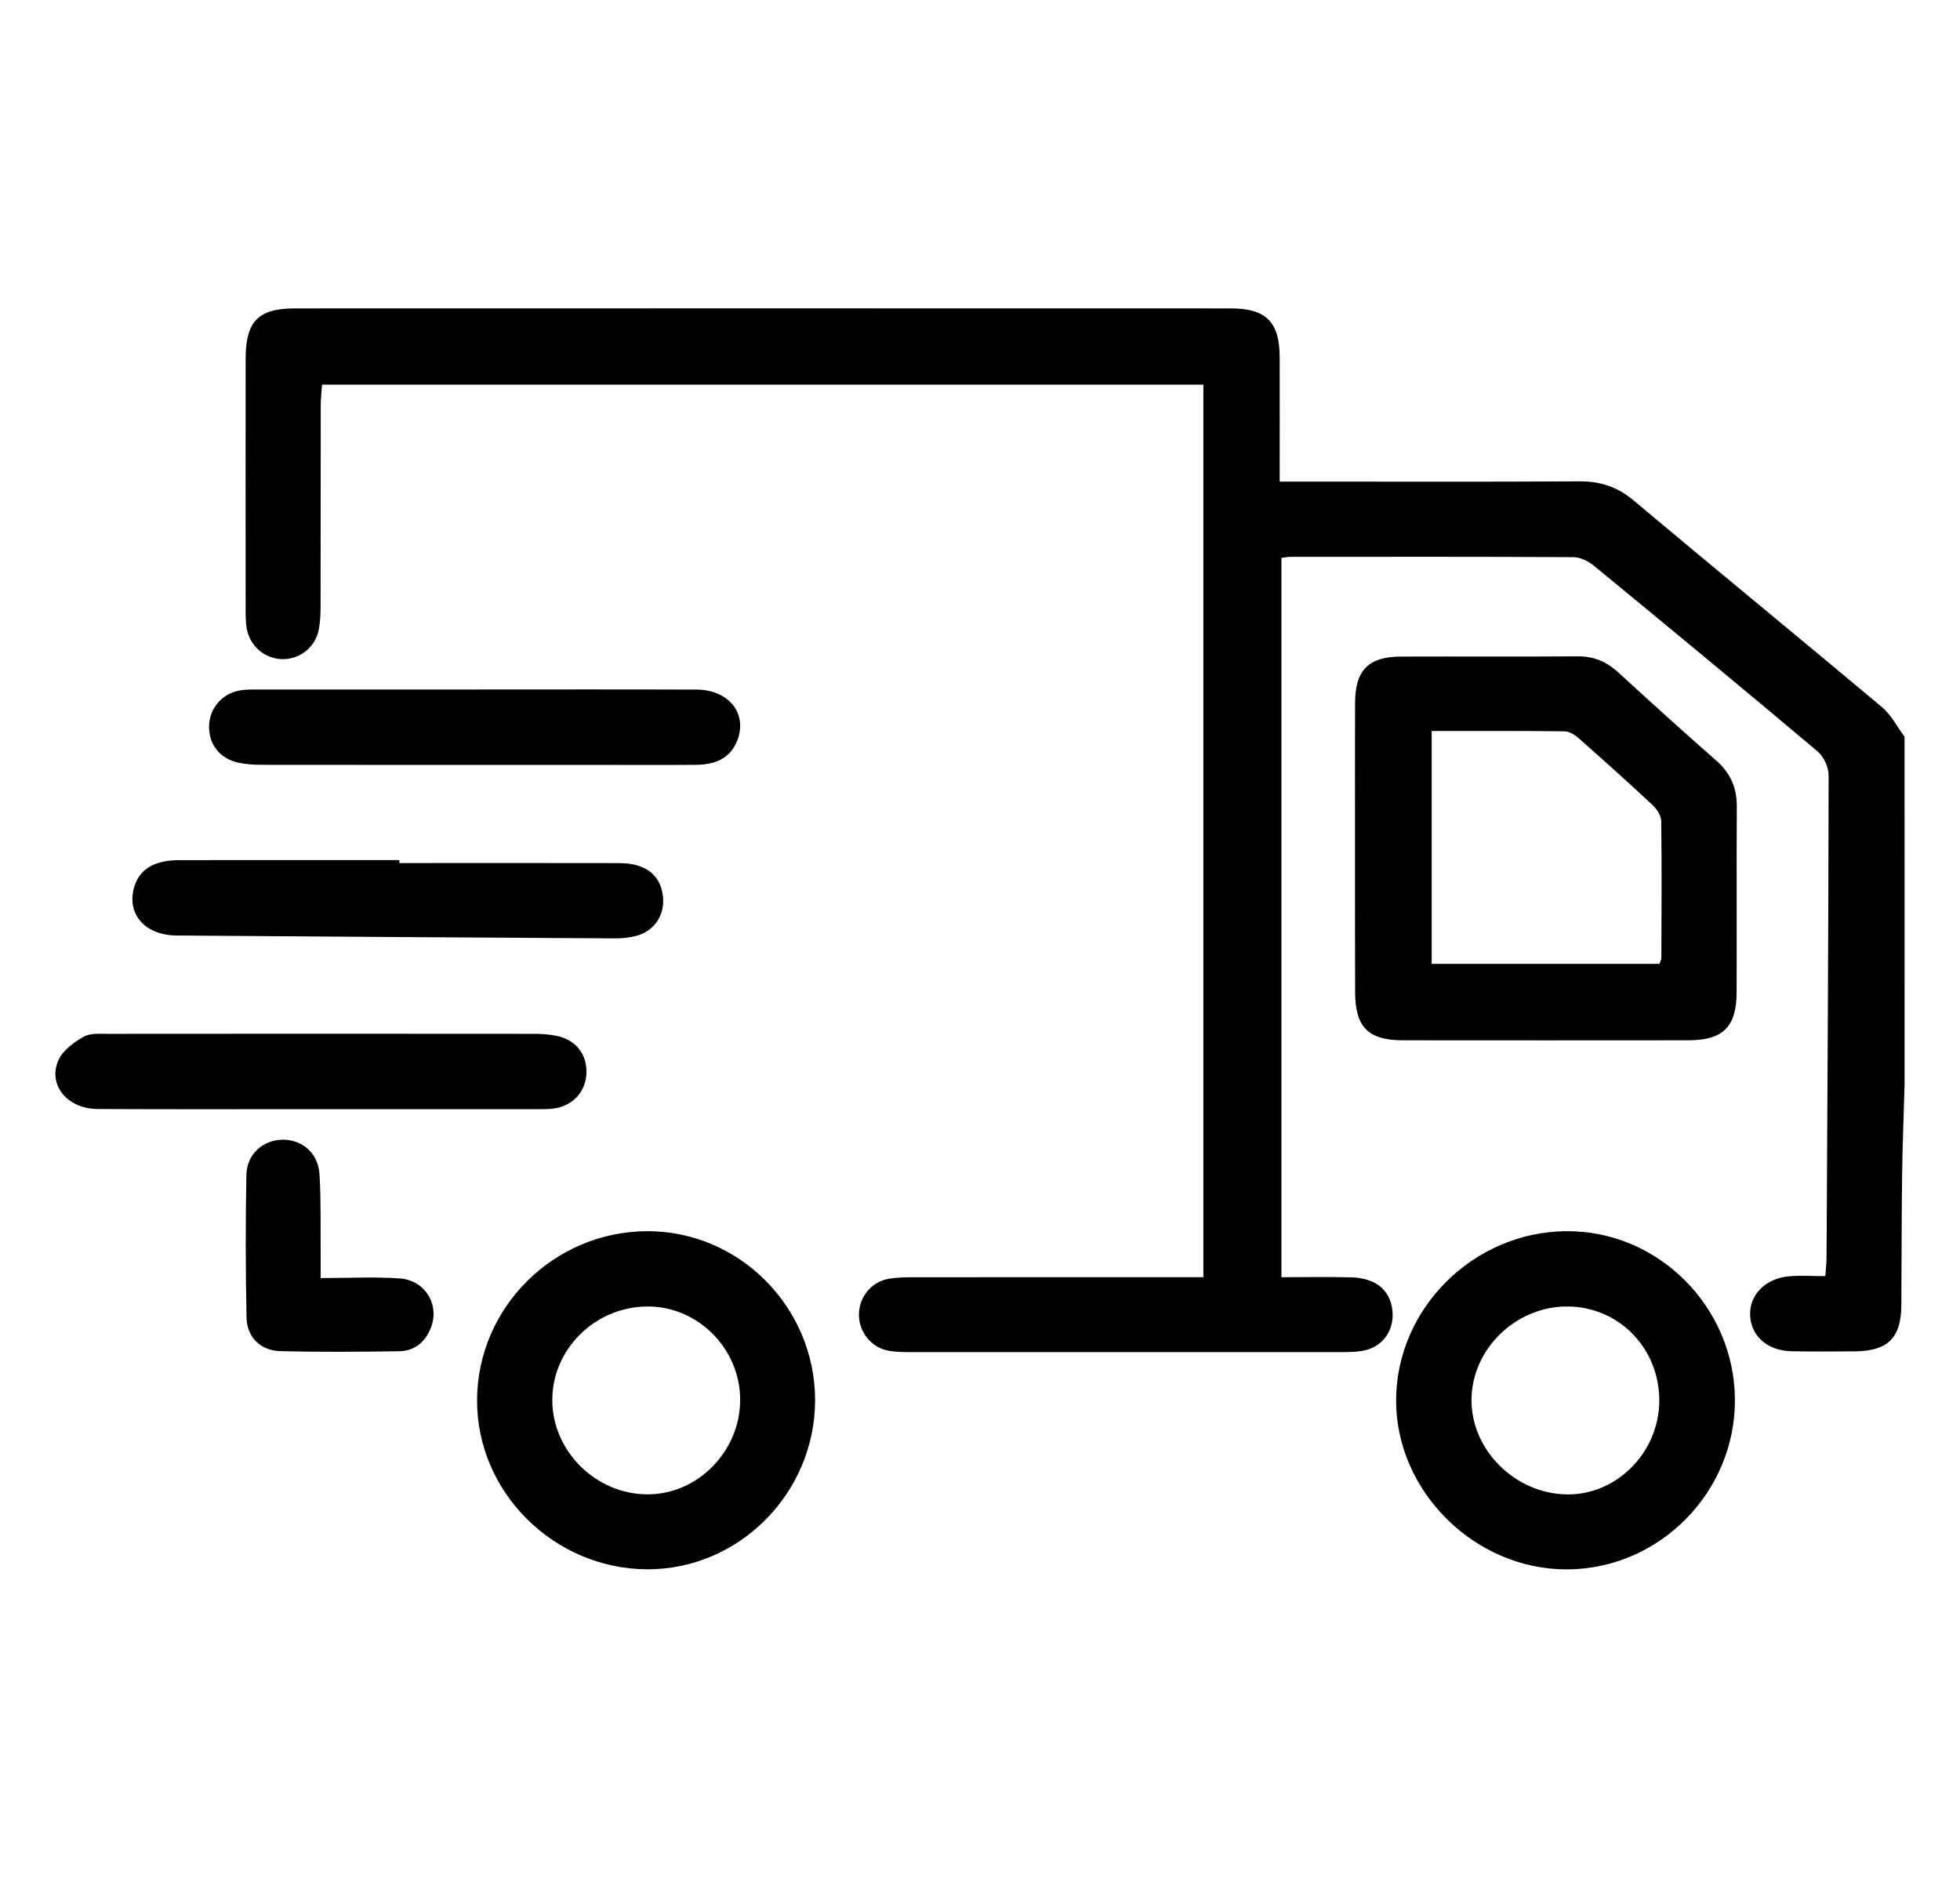
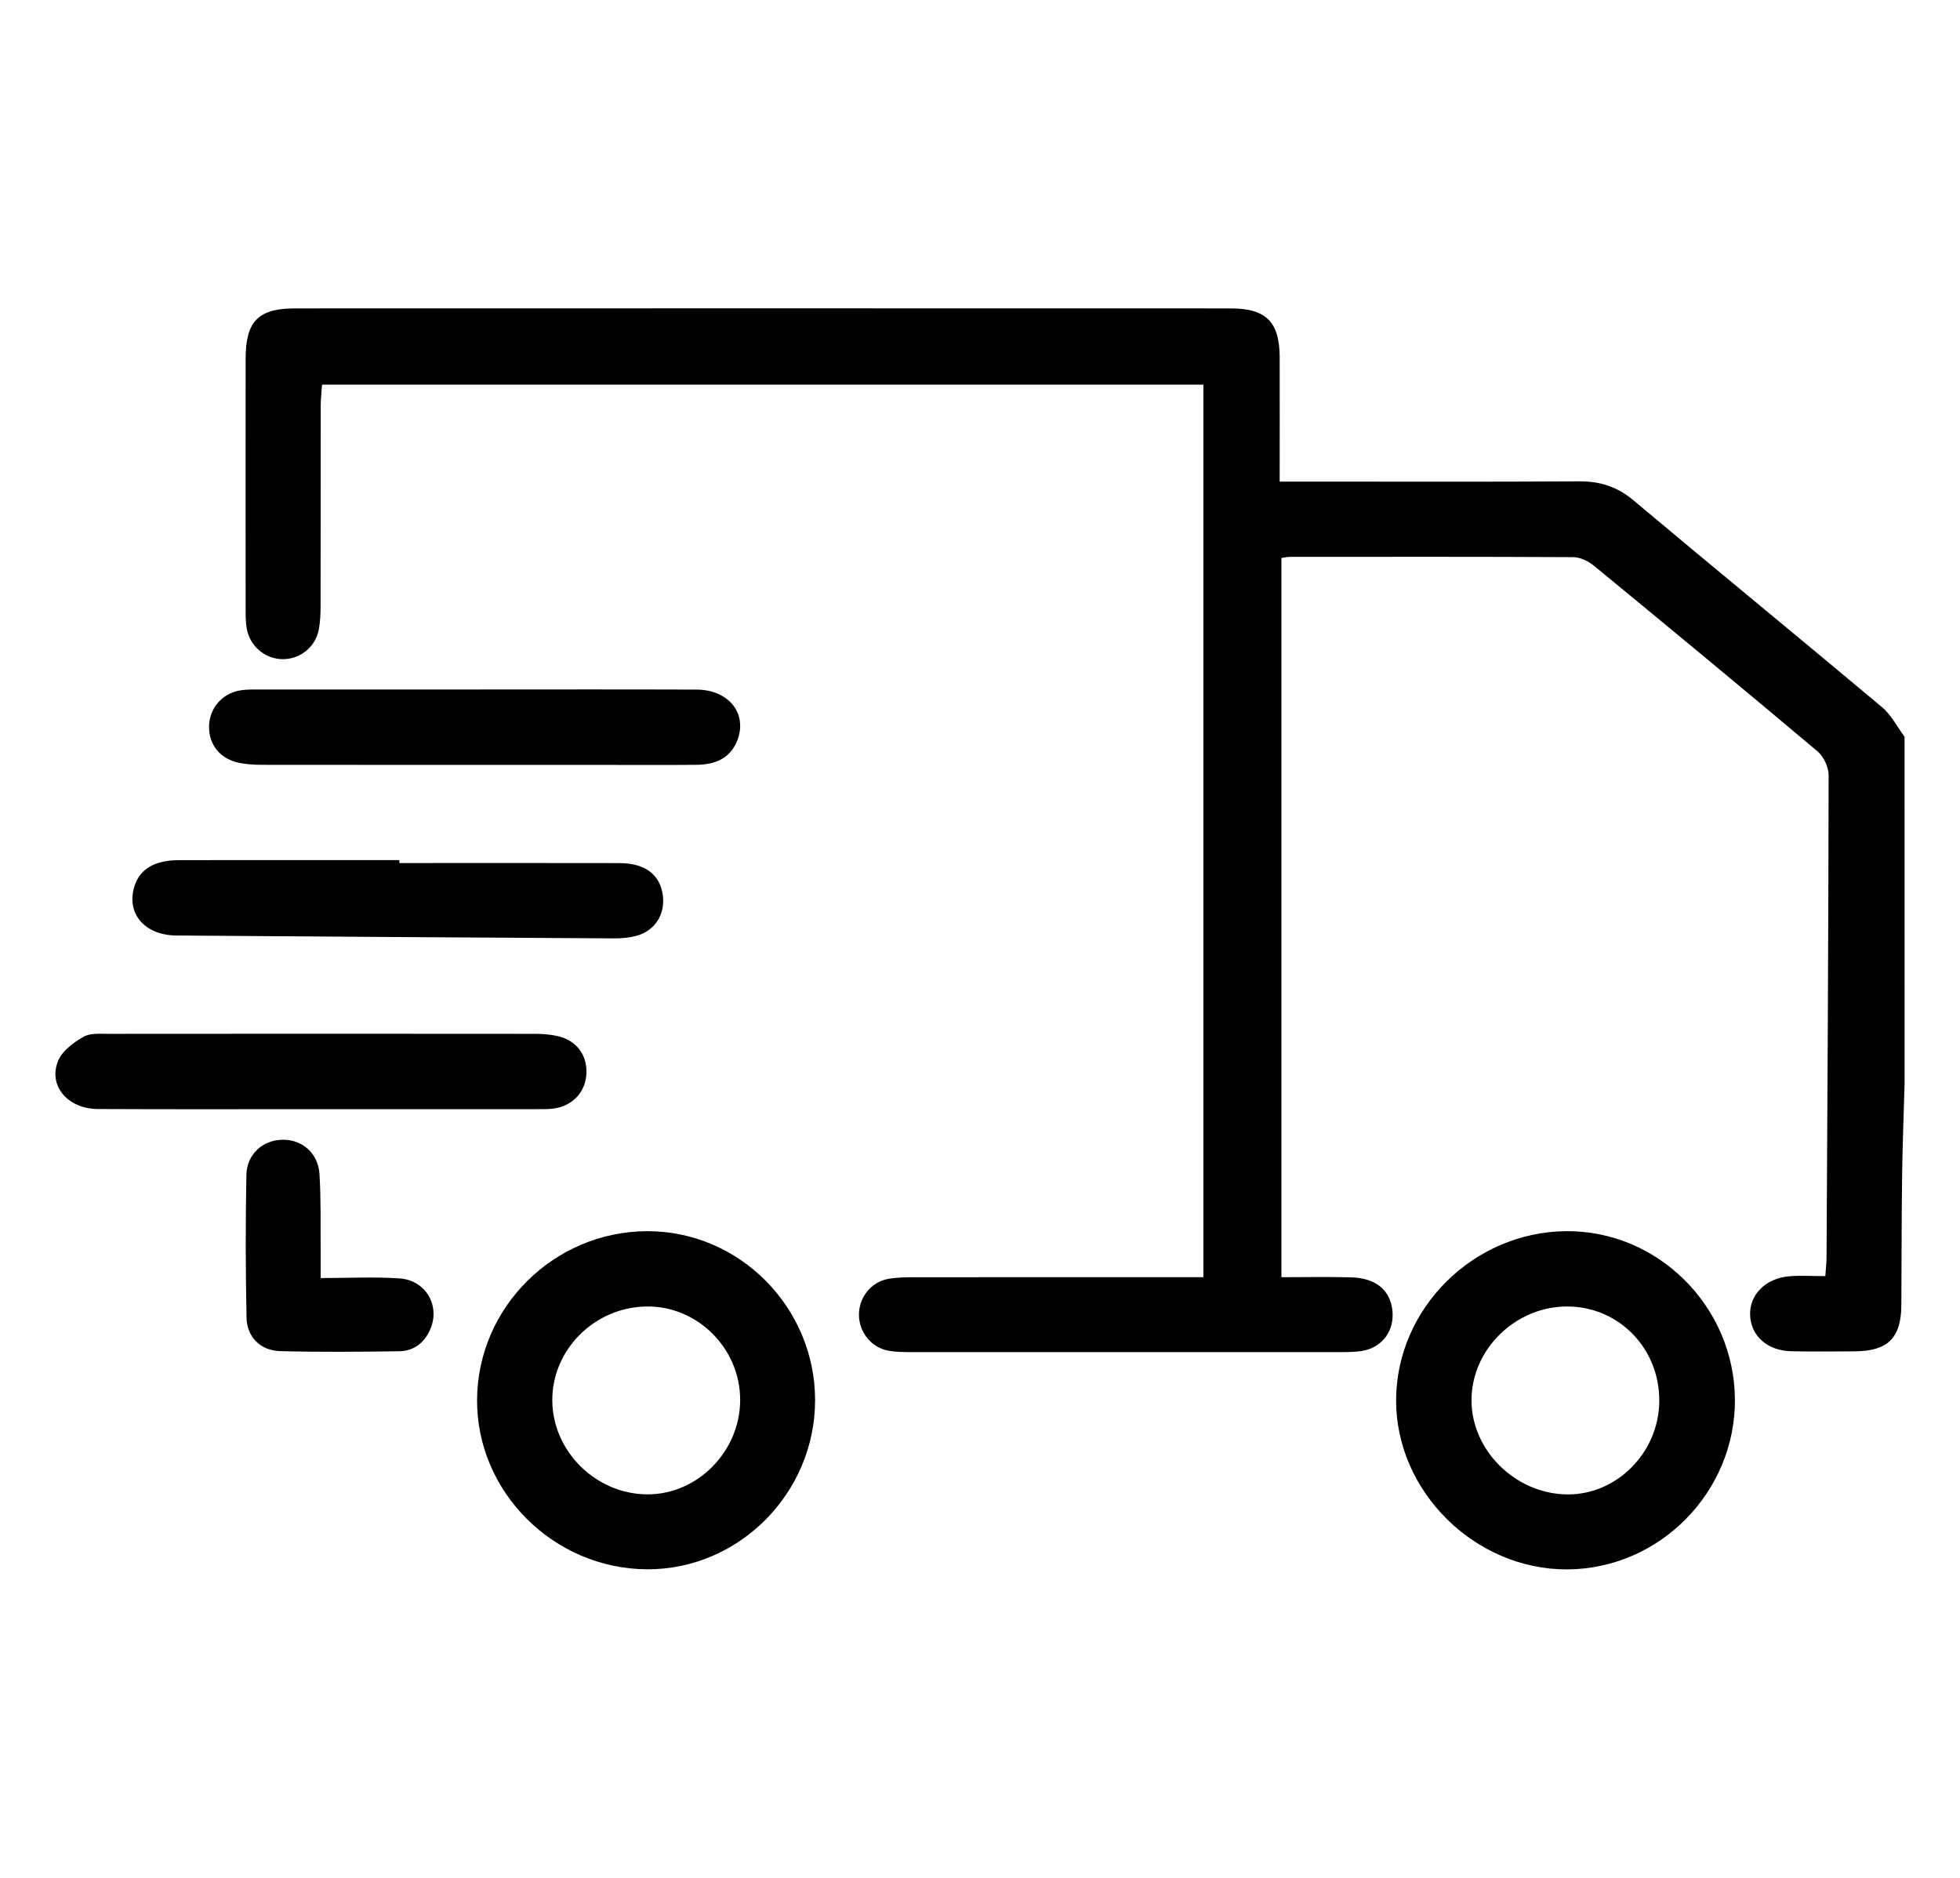
<svg xmlns="http://www.w3.org/2000/svg" id="Layer_1" x="0px" y="0px" viewBox="0 0 415.64 398.11" style="enable-background:new 0 0 415.64 398.11;" xml:space="preserve">
  <g>
    <path d="M403.89,229.75c-0.18,6.62-0.45,13.24-0.53,19.86c-0.12,9.06-0.09,18.13-0.16,27.2c-0.06,6.88-2.89,9.66-9.86,9.71  c-4.47,0.03-8.94,0.07-13.4-0.02c-5.16-0.1-8.65-3.22-8.81-7.69c-0.16-4.3,3.31-7.81,8.35-8.21c2.39-0.19,4.82-0.03,7.6-0.03  c0.1-1.48,0.25-2.71,0.26-3.93c0.19-34.09,0.4-68.18,0.44-102.27c0-1.71-1.04-3.95-2.34-5.05c-15.72-13.24-31.56-26.33-47.44-39.38  c-1.18-0.97-2.9-1.8-4.38-1.81c-20.04-0.11-40.09-0.07-60.13-0.06c-0.49,0-0.99,0.12-1.75,0.23c0,50.69,0,101.31,0,152.5  c4.89,0,9.83-0.1,14.77,0.03c5.17,0.14,8.18,2.6,8.74,6.81c0.58,4.43-2.1,8.13-6.51,8.81c-1.5,0.23-3.05,0.23-4.58,0.23  c-30.26,0.01-60.51,0.01-90.77,0c-1.65,0-3.34,0-4.96-0.29c-3.66-0.66-6.27-3.93-6.28-7.62c-0.01-3.7,2.58-6.97,6.25-7.62  c1.74-0.31,3.55-0.34,5.34-0.34c18.89-0.02,37.79-0.01,56.68-0.01c1.51,0,3.02,0,4.77,0c0-63.26,0-126.13,0-189.25  c-62.24,0-124.35,0-186.9,0c-0.1,1.5-0.27,2.97-0.28,4.43c-0.02,14.17,0,28.35-0.03,42.52c0,1.65-0.07,3.33-0.37,4.95  c-0.68,3.69-3.9,6.29-7.58,6.31c-3.81,0.02-7.12-2.78-7.73-6.63c-0.2-1.25-0.21-2.54-0.21-3.82c-0.01-17.75-0.02-35.5,0-53.24  c0.01-7.94,2.65-10.68,10.49-10.68c66.13-0.02,132.26-0.02,198.39,0c7.57,0,10.39,2.9,10.4,10.43c0.02,8.54,0,17.08,0,26.29  c1.67,0,3.12,0,4.58,0c19.66,0,39.32,0.07,58.98-0.05c4.44-0.03,8.06,1.16,11.51,4.06c17.5,14.69,35.19,29.16,52.69,43.84  c1.95,1.64,3.18,4.14,4.75,6.25C403.89,180.72,403.89,205.23,403.89,229.75z" />
-     <path d="M287.35,179.71c0-10.21-0.03-20.42,0.01-30.64c0.02-6.97,2.81-9.83,9.68-9.86c12.51-0.05,25.02,0.05,37.52-0.05  c3.42-0.03,6.12,1.12,8.61,3.4c6.86,6.3,13.77,12.55,20.78,18.7c3,2.63,4.38,5.74,4.36,9.71c-0.08,13.15,0.01,26.3-0.04,39.44  c-0.03,7.34-2.91,10.15-10.25,10.16c-20.17,0.02-40.33,0.02-60.5,0c-7.39-0.01-10.13-2.78-10.15-10.22  C287.33,200.13,287.35,189.92,287.35,179.71z M303.6,154.99c0,16.79,0,33.03,0,49.37c16.29,0,32.3,0,48.31,0  c0.18-0.53,0.39-0.88,0.4-1.23c0.03-9.69,0.11-19.38-0.03-29.07c-0.02-1.17-0.97-2.58-1.9-3.44c-5.13-4.78-10.35-9.46-15.61-14.1  c-0.81-0.71-1.95-1.44-2.95-1.46C322.52,154.94,313.24,154.99,303.6,154.99z" />
    <path d="M172.85,296.85c0.01,19.71-16.15,35.98-35.65,35.88c-19.83-0.11-36.19-16.46-36.03-36.02  c0.15-19.57,16.31-35.57,35.99-35.67C156.72,260.95,172.83,277.12,172.85,296.85z M117.12,297.01  c0.11,10.79,9.31,19.82,20.21,19.83c10.6,0.01,19.56-9.08,19.63-19.91c0.07-10.98-9.04-20.1-19.9-19.92  C126.02,277.18,117.02,286.22,117.12,297.01z" />
    <path d="M332.36,332.75c-19.56,0.09-36.35-16.5-36.3-35.89c0.05-19.39,16.33-35.6,35.96-35.82c19.51-0.21,35.75,15.93,35.89,35.66  C368.03,316.34,351.94,332.66,332.36,332.75z M351.87,297.12c0.1-11.07-8.36-19.92-19.21-20.11c-11.06-0.2-20.58,8.94-20.61,19.81  c-0.04,10.62,9.2,19.82,20.12,20.03C342.75,317.06,351.77,308.04,351.87,297.12z" />
    <path d="M67.78,235.17c-15.68,0-31.36,0.05-47.04-0.03c-6.51-0.03-10.69-5.14-8.32-10.42c0.92-2.04,3.23-3.71,5.28-4.89  c1.4-0.81,3.46-0.63,5.23-0.63c30.08-0.03,60.17-0.03,90.25,0c1.64,0,3.32,0.1,4.92,0.44c4.07,0.87,6.41,3.93,6.26,7.92  c-0.14,3.89-2.86,6.89-6.88,7.47c-1.25,0.18-2.54,0.14-3.82,0.14C98.38,235.17,83.08,235.17,67.78,235.17z" />
    <path d="M100.66,146.19c15.68,0,31.36-0.04,47.04,0.02c6.75,0.03,10.77,4.95,8.73,10.58c-1.48,4.06-4.84,5.34-8.8,5.37  c-6.25,0.06-12.49,0.02-18.74,0.02c-24.48,0-48.96,0.01-73.43-0.02c-1.64,0-3.32-0.11-4.92-0.46c-3.88-0.84-6.23-3.82-6.21-7.6  c0.02-3.85,2.71-7.08,6.62-7.72c1.5-0.25,3.05-0.19,4.58-0.19C70.57,146.18,85.62,146.19,100.66,146.19z" />
    <path d="M84.69,182.99c15.56,0,31.12-0.03,46.67,0.01c5.56,0.01,8.75,2.55,9.23,7.09c0.42,3.94-1.82,7.33-5.68,8.34  c-1.46,0.38-3.02,0.54-4.53,0.53c-30.99-0.17-61.98-0.37-92.96-0.61c-6.82-0.05-10.73-4.74-8.89-10.5  c1.16-3.62,4.29-5.48,9.49-5.48c15.56-0.02,31.12-0.01,46.67-0.01C84.69,182.57,84.69,182.78,84.69,182.99z" />
    <path d="M68,270.98c5.9,0,11.37-0.3,16.79,0.08c5.43,0.39,8.52,5.66,6.55,10.54c-1.19,2.96-3.46,4.86-6.69,4.9  c-8.42,0.12-16.84,0.2-25.26-0.03c-4.16-0.12-7.03-2.98-7.11-7.11c-0.21-10.08-0.22-20.17-0.03-30.24  c0.08-4.42,3.52-7.42,7.68-7.47c4.14-0.05,7.54,2.82,7.82,7.31c0.35,5.59,0.19,11.22,0.25,16.84C68.01,267.29,68,268.8,68,270.98z" />
  </g>
</svg>